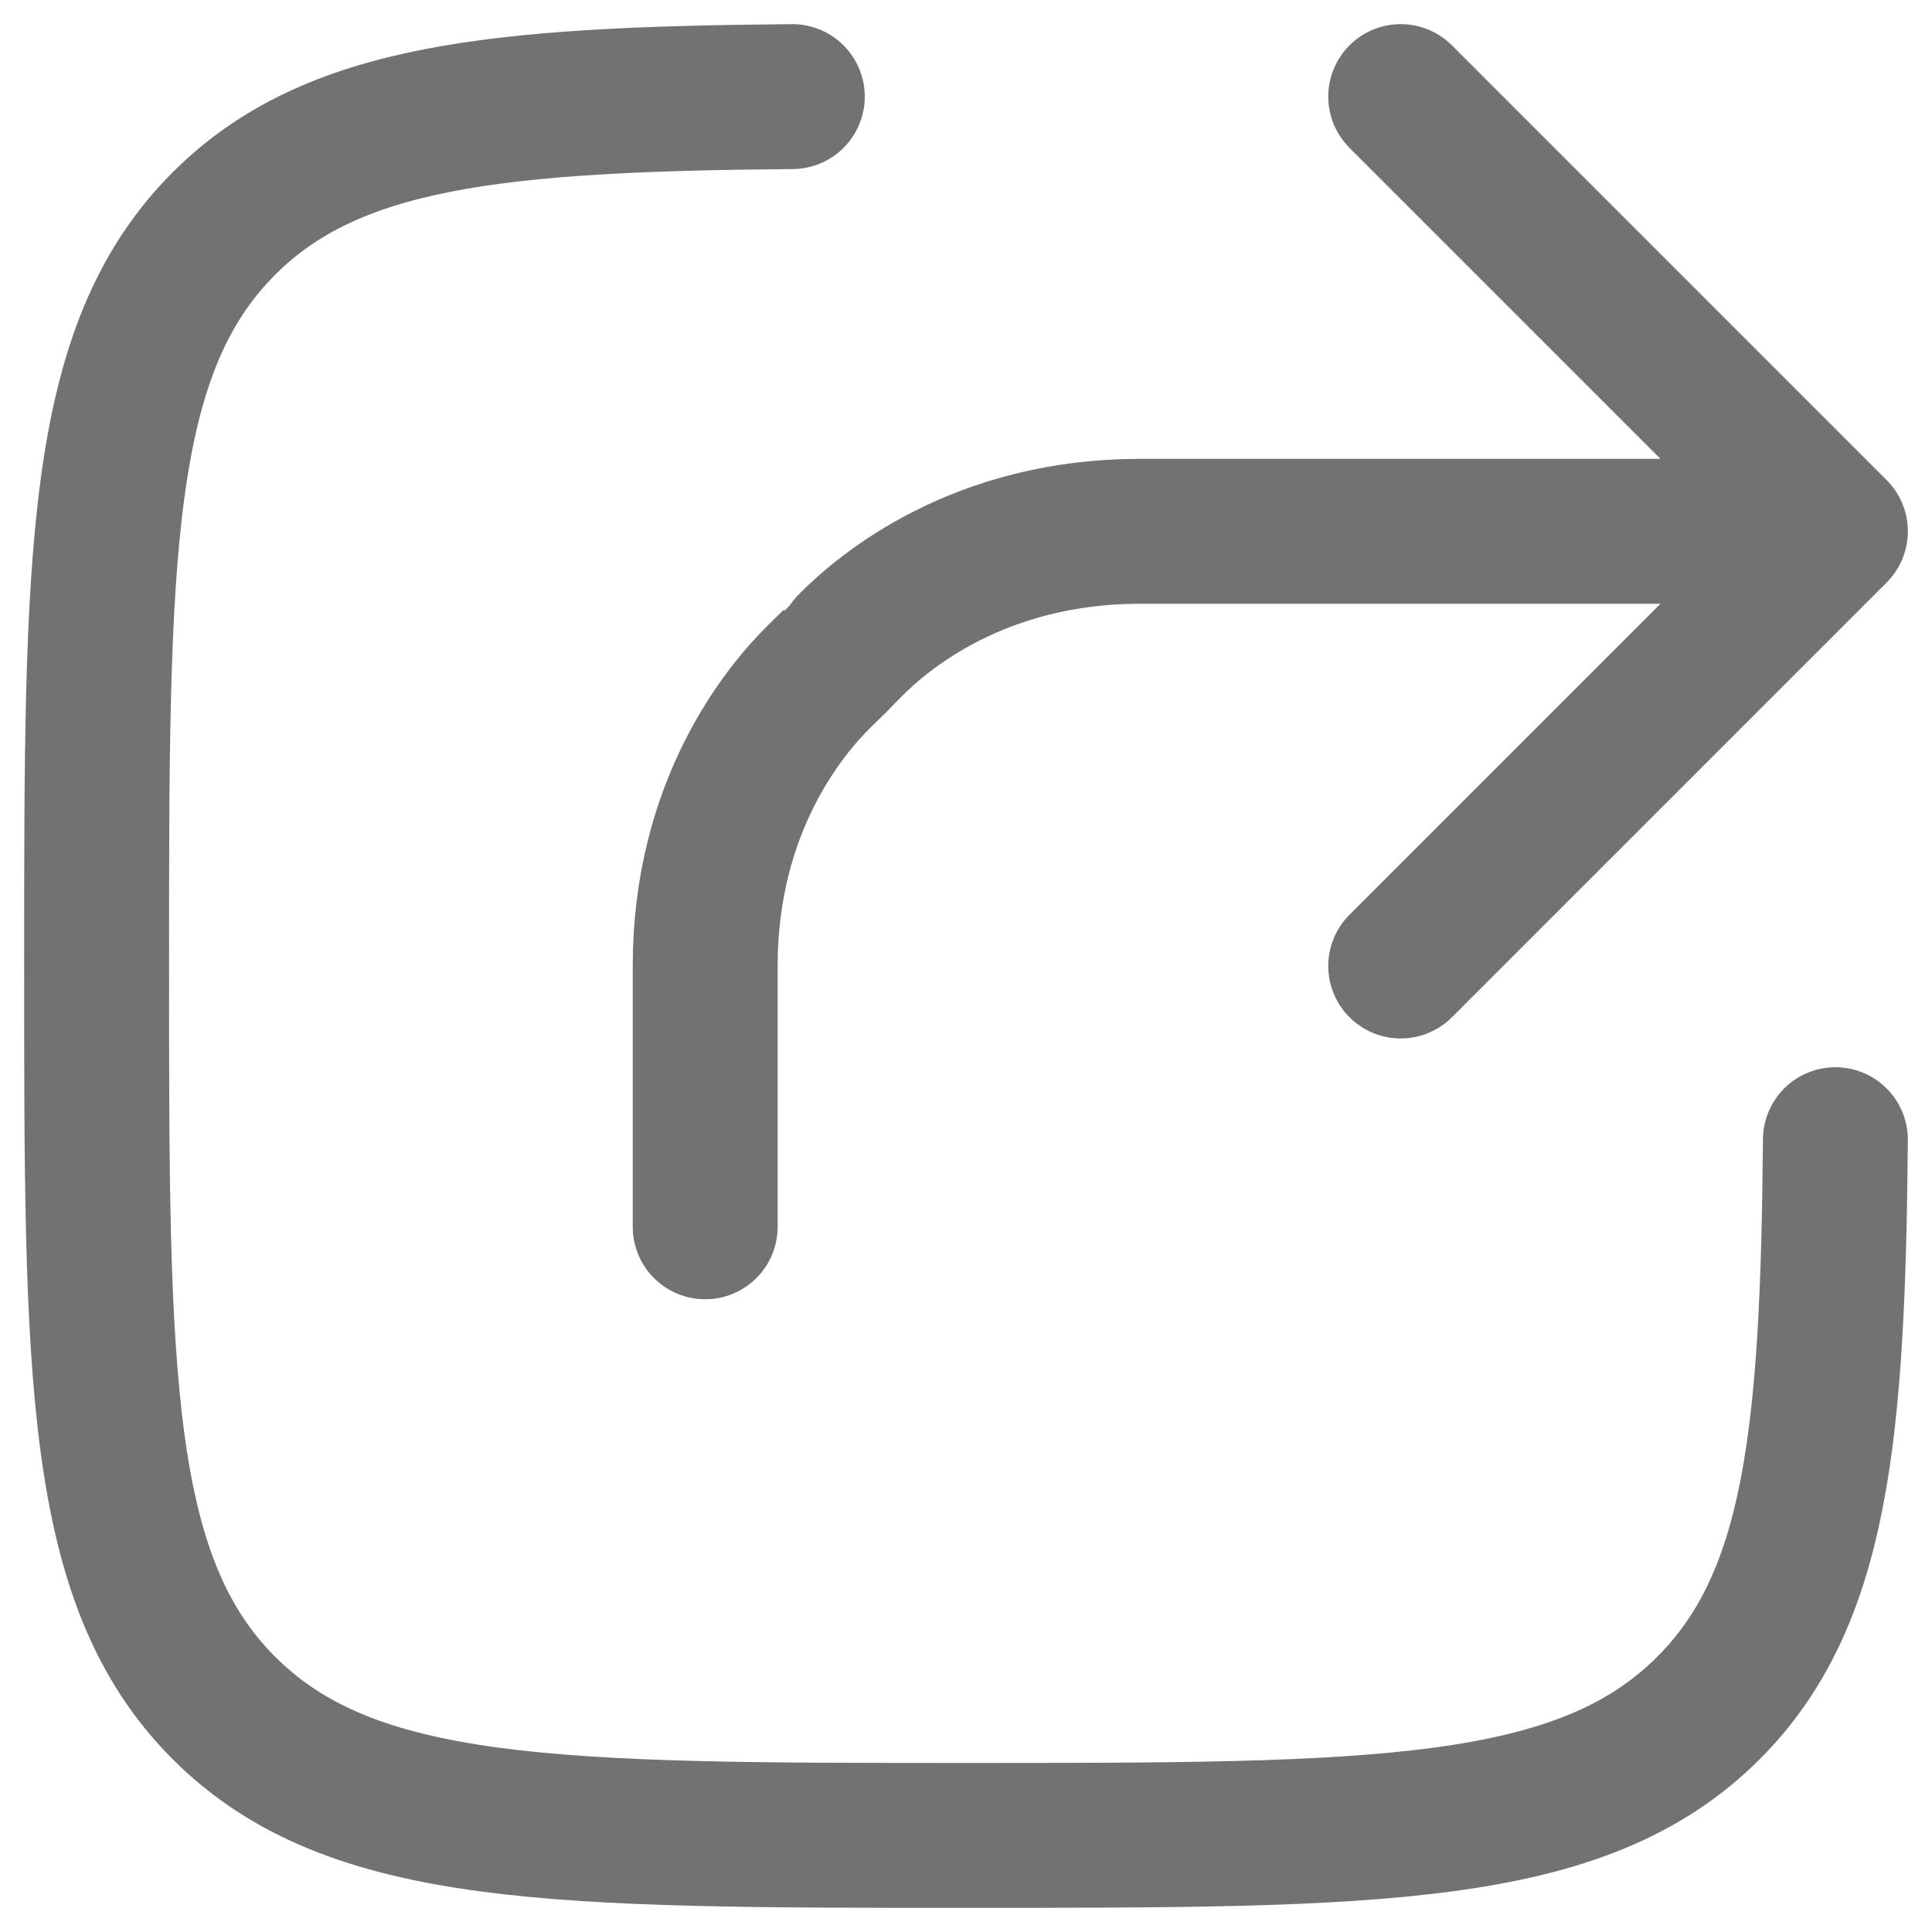
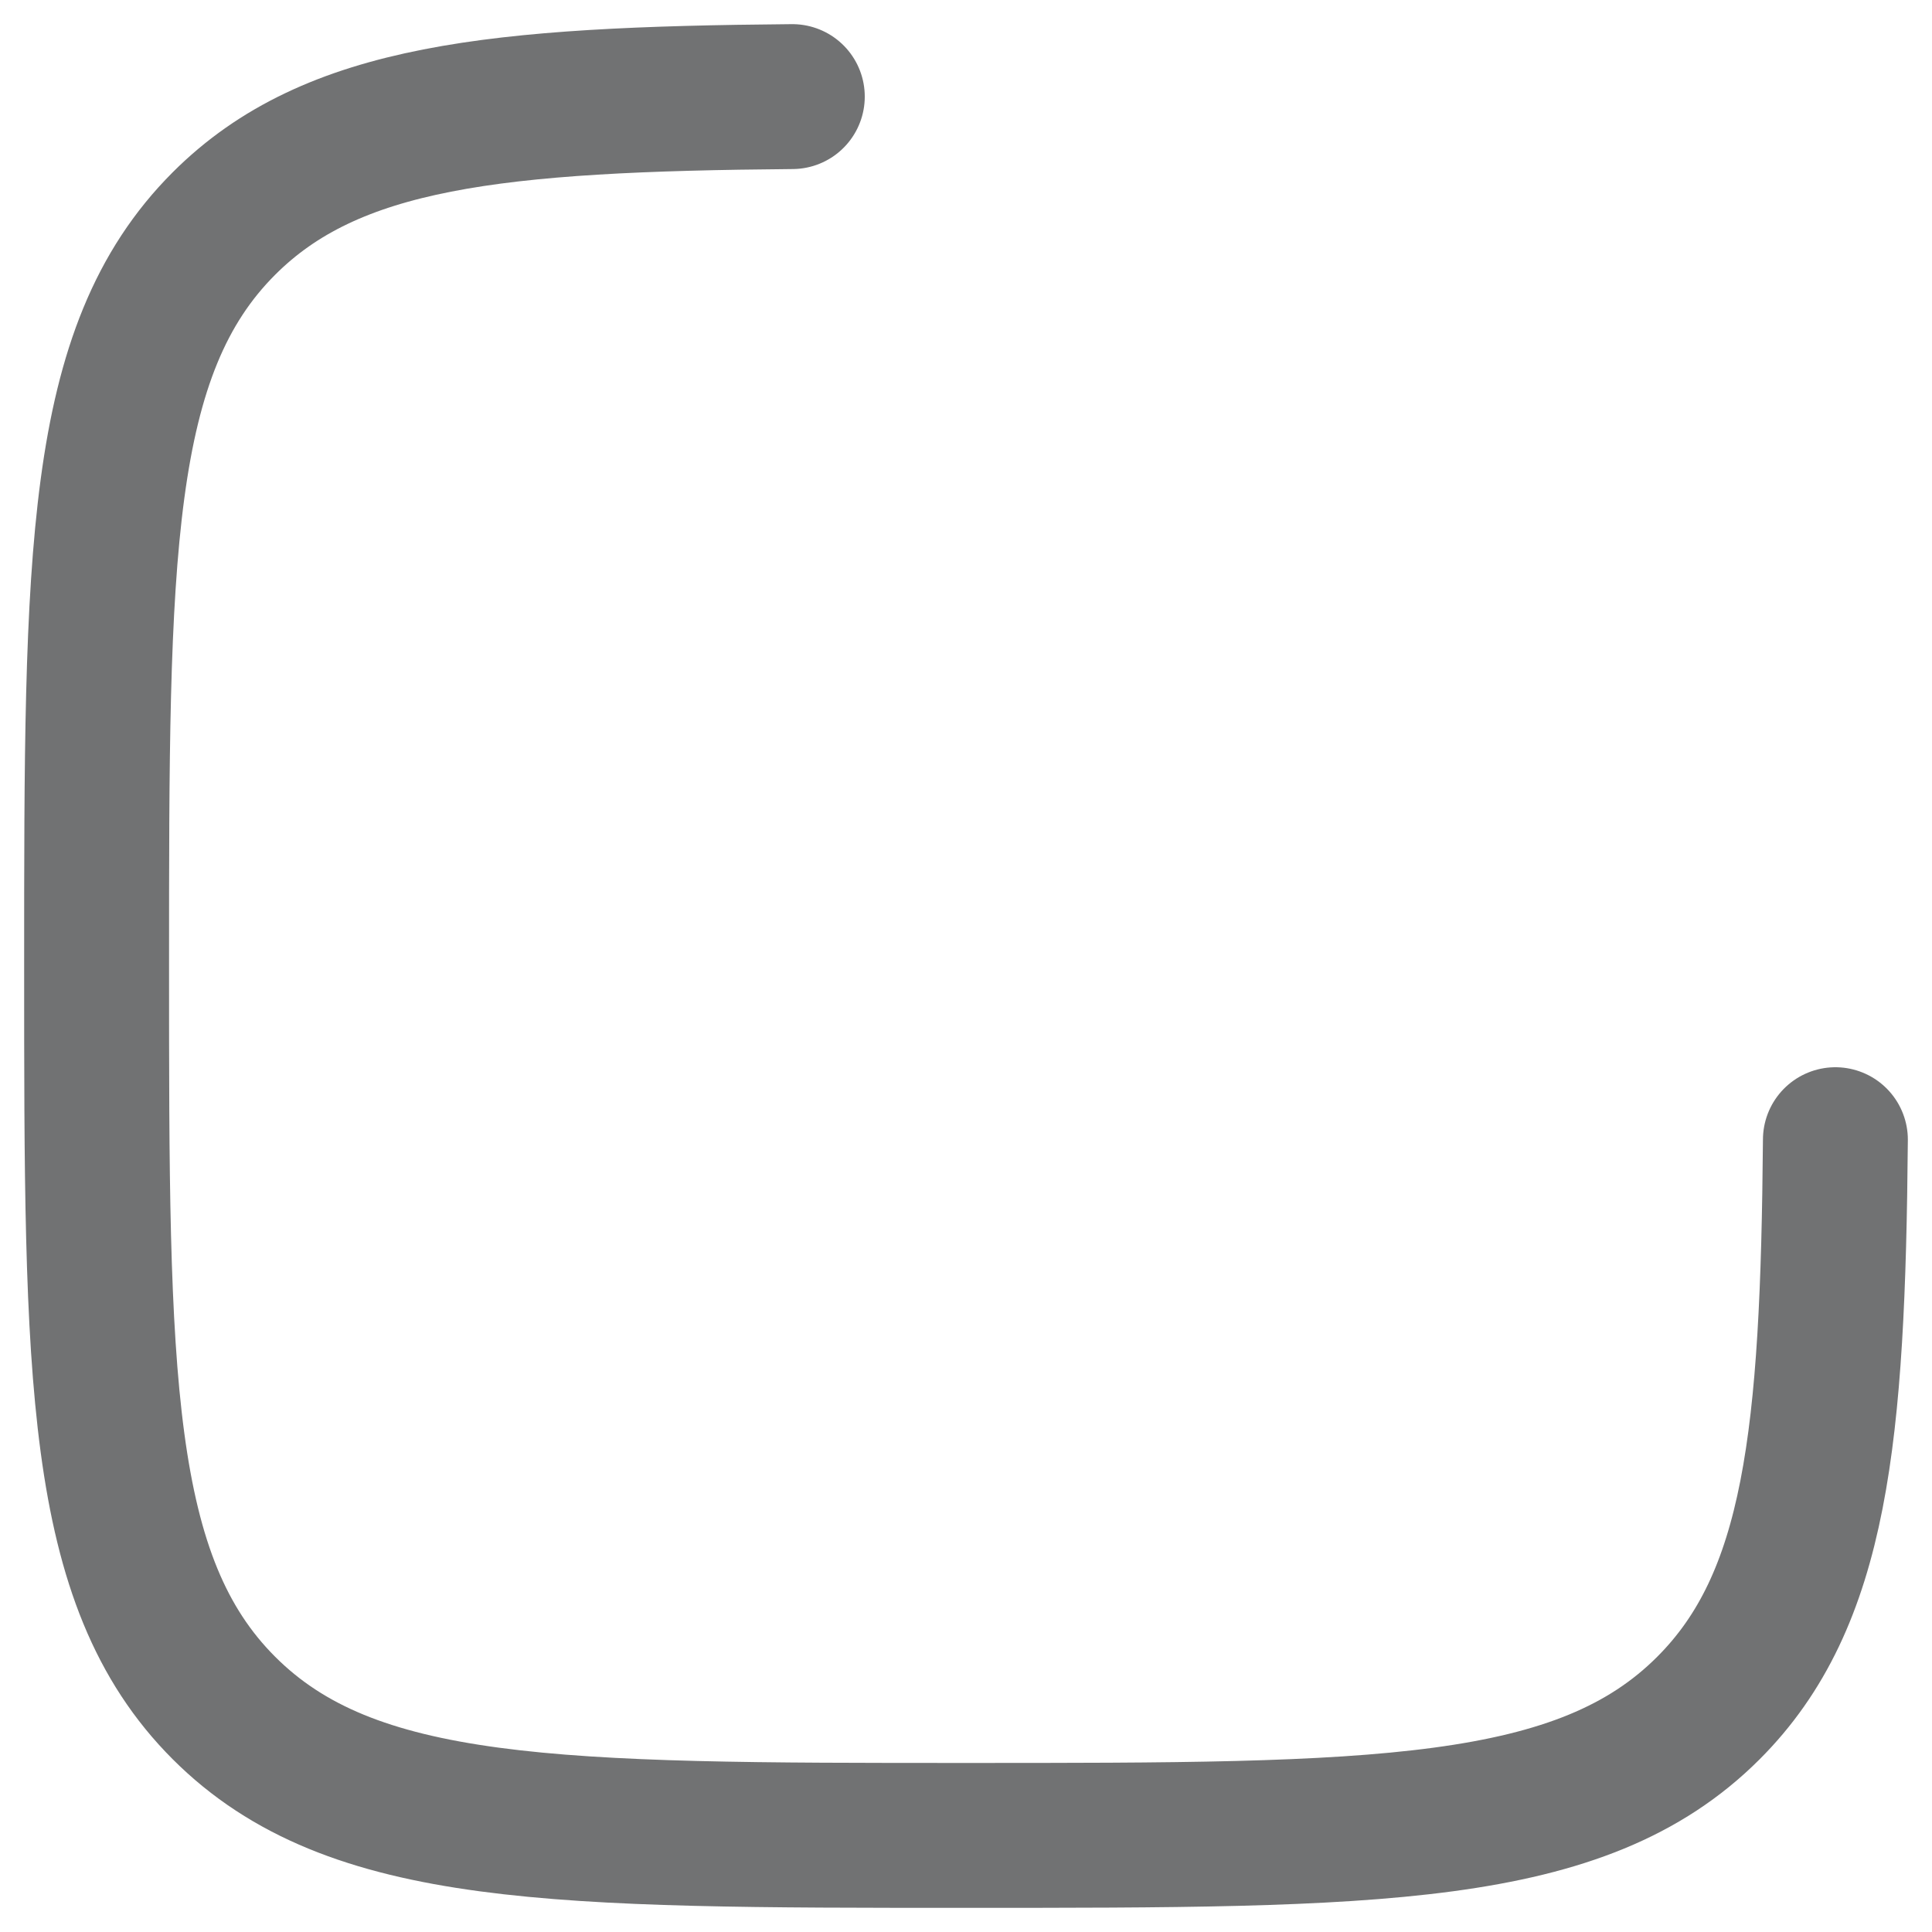
<svg xmlns="http://www.w3.org/2000/svg" width="20" height="20" viewBox="0 0 20 20" fill="none">
  <g clip-path="url(#clip0_1092_7652)">
    <path d="M19 11.798C18.974 14.871 18.803 16.564 17.686 17.681C16.368 19 14.246 19 10.002 19C5.759 19 3.637 19 2.318 17.681C1 16.363 1 14.241 1 9.998C1 5.754 1 3.632 2.318 2.314C3.435 1.197 5.129 1.026 8.202 1" stroke="#717273" stroke-width="1.5" stroke-linecap="round" />
-     <path d="M19 5.5H11.8C10.146 5.5 9.156 6.321 8.8 6.683C8.697 6.788 8.645 6.84 8.643 6.843C8.641 6.845 8.588 6.897 8.483 7C8.121 7.356 7.3 8.345 7.3 10V12.7M19 5.5L14.5 1M19 5.5L14.5 10" stroke="#717273" stroke-width="1.5" stroke-linecap="round" stroke-linejoin="round" />
  </g>
  <defs>
    <clipPath id="clip0_1092_7652">
      <rect width="20" height="20" fill="white" />
    </clipPath>
  </defs>
</svg>